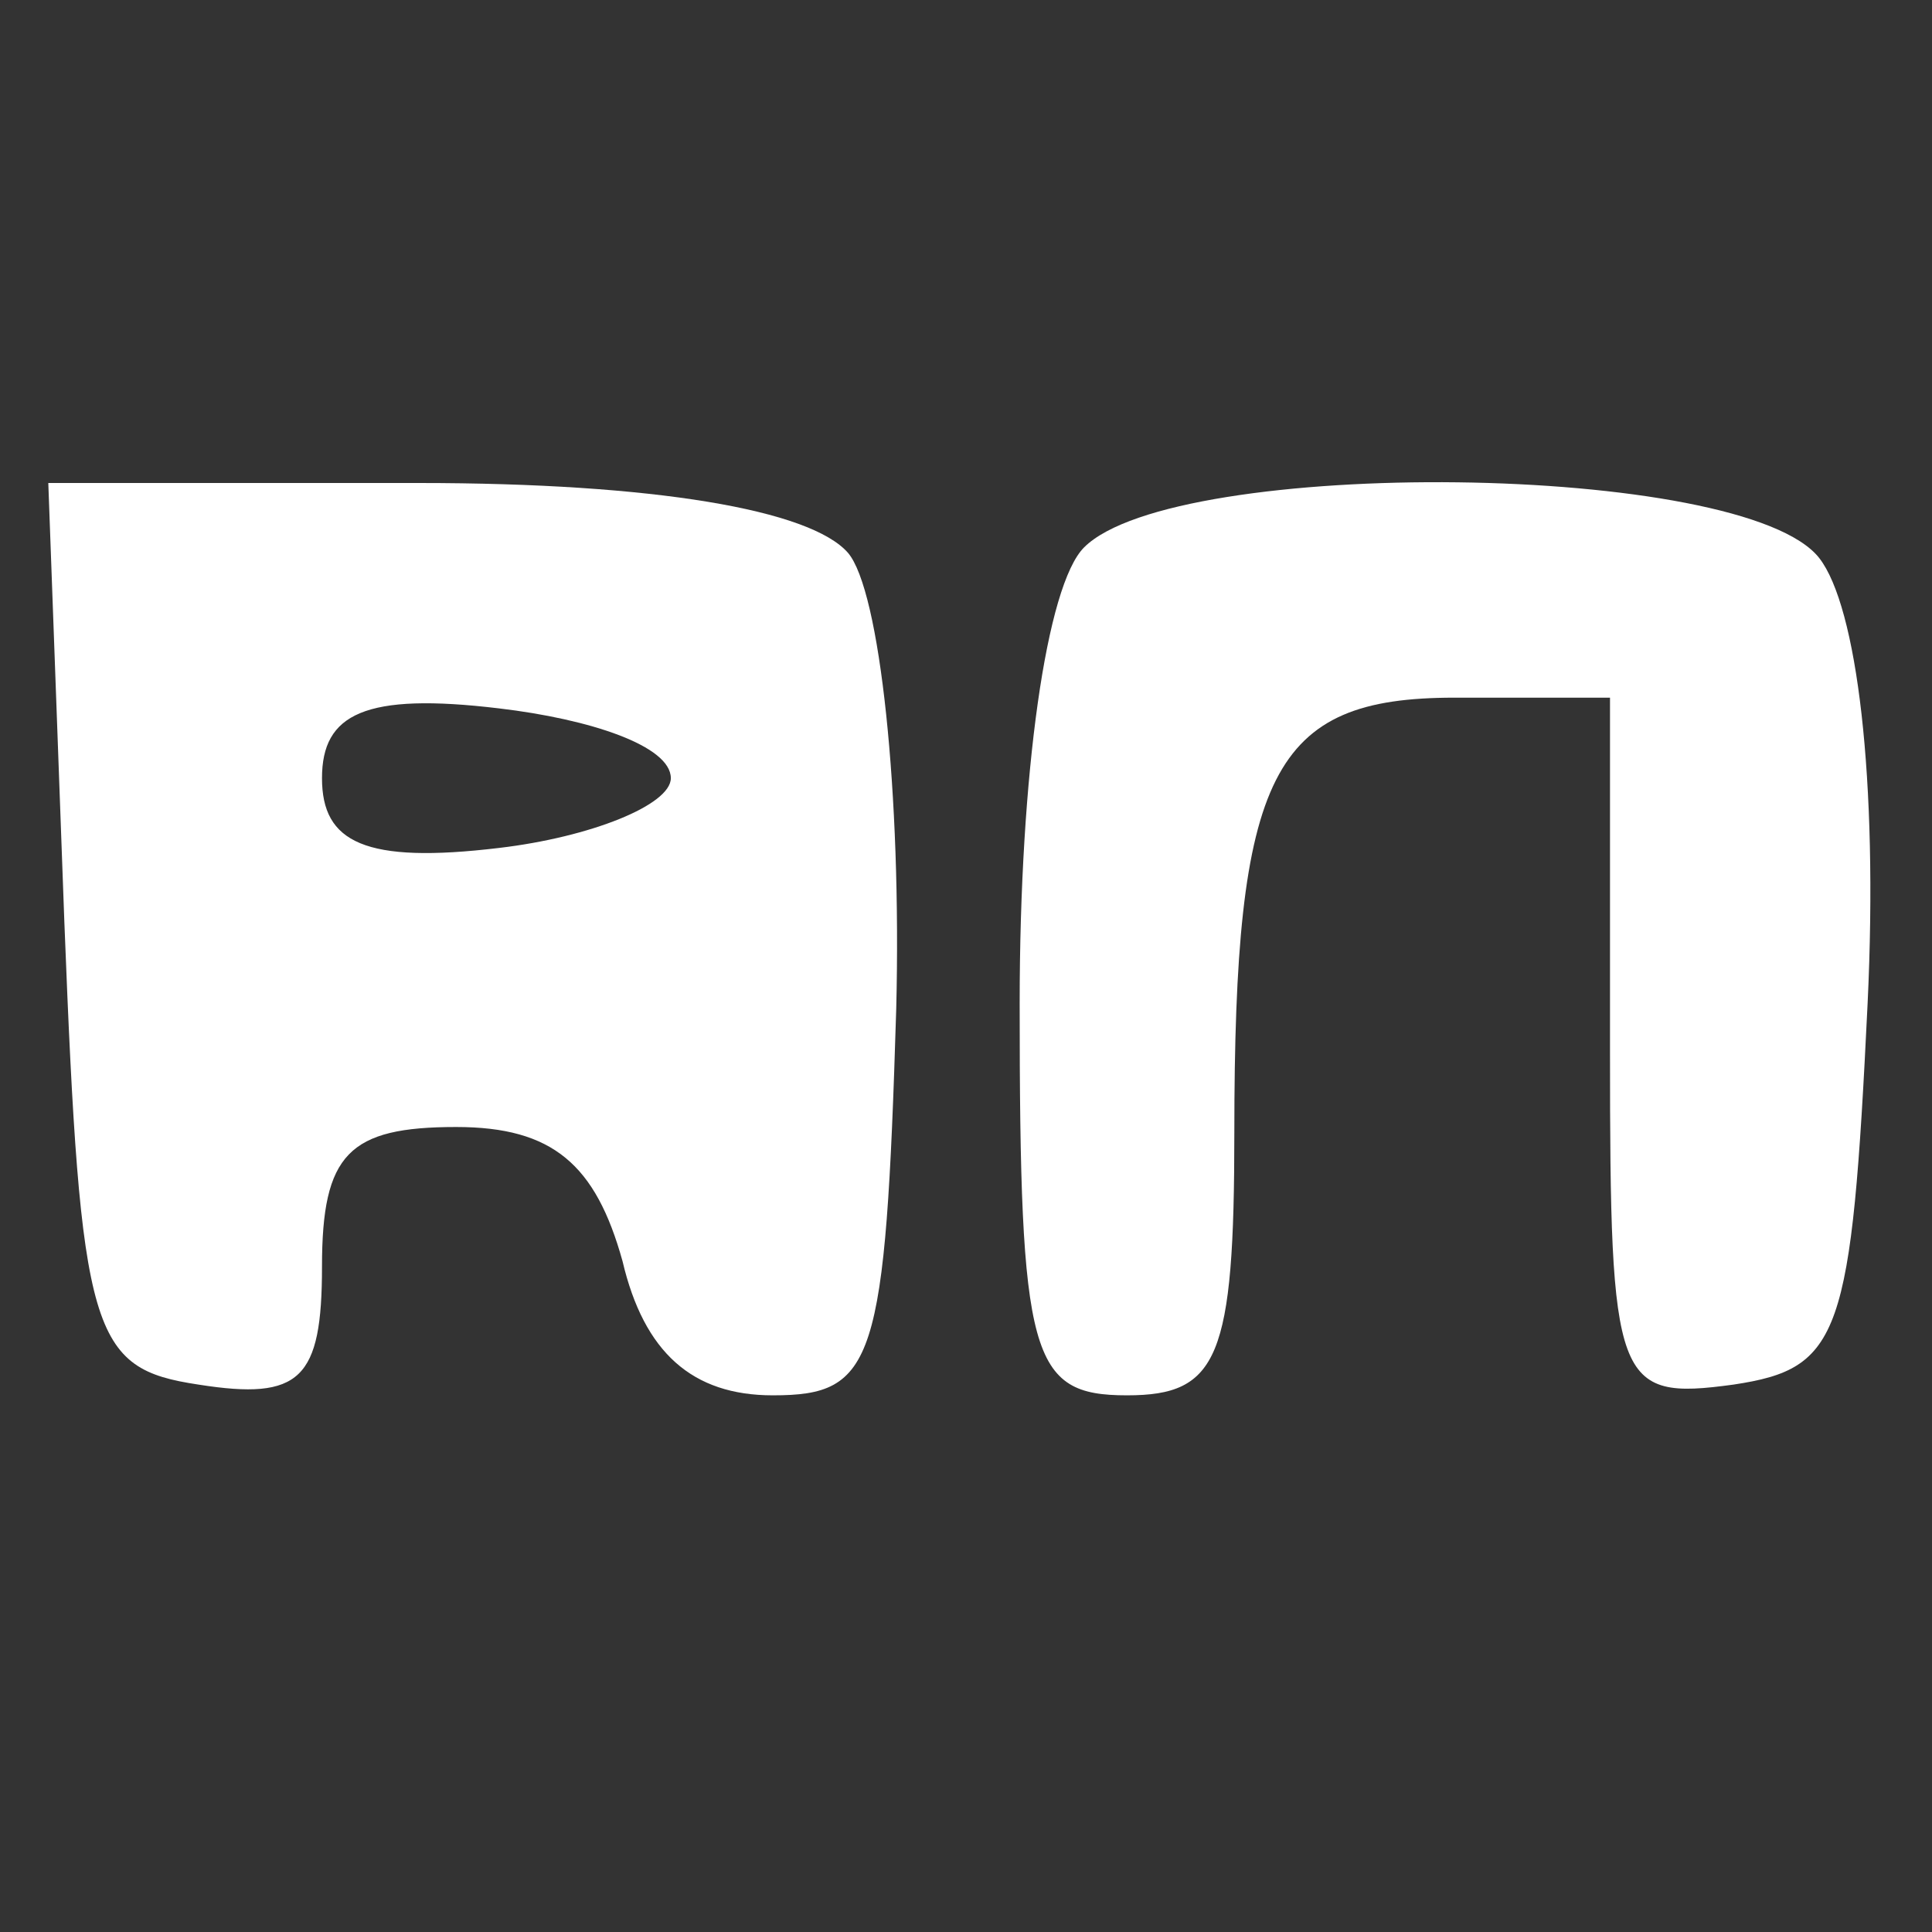
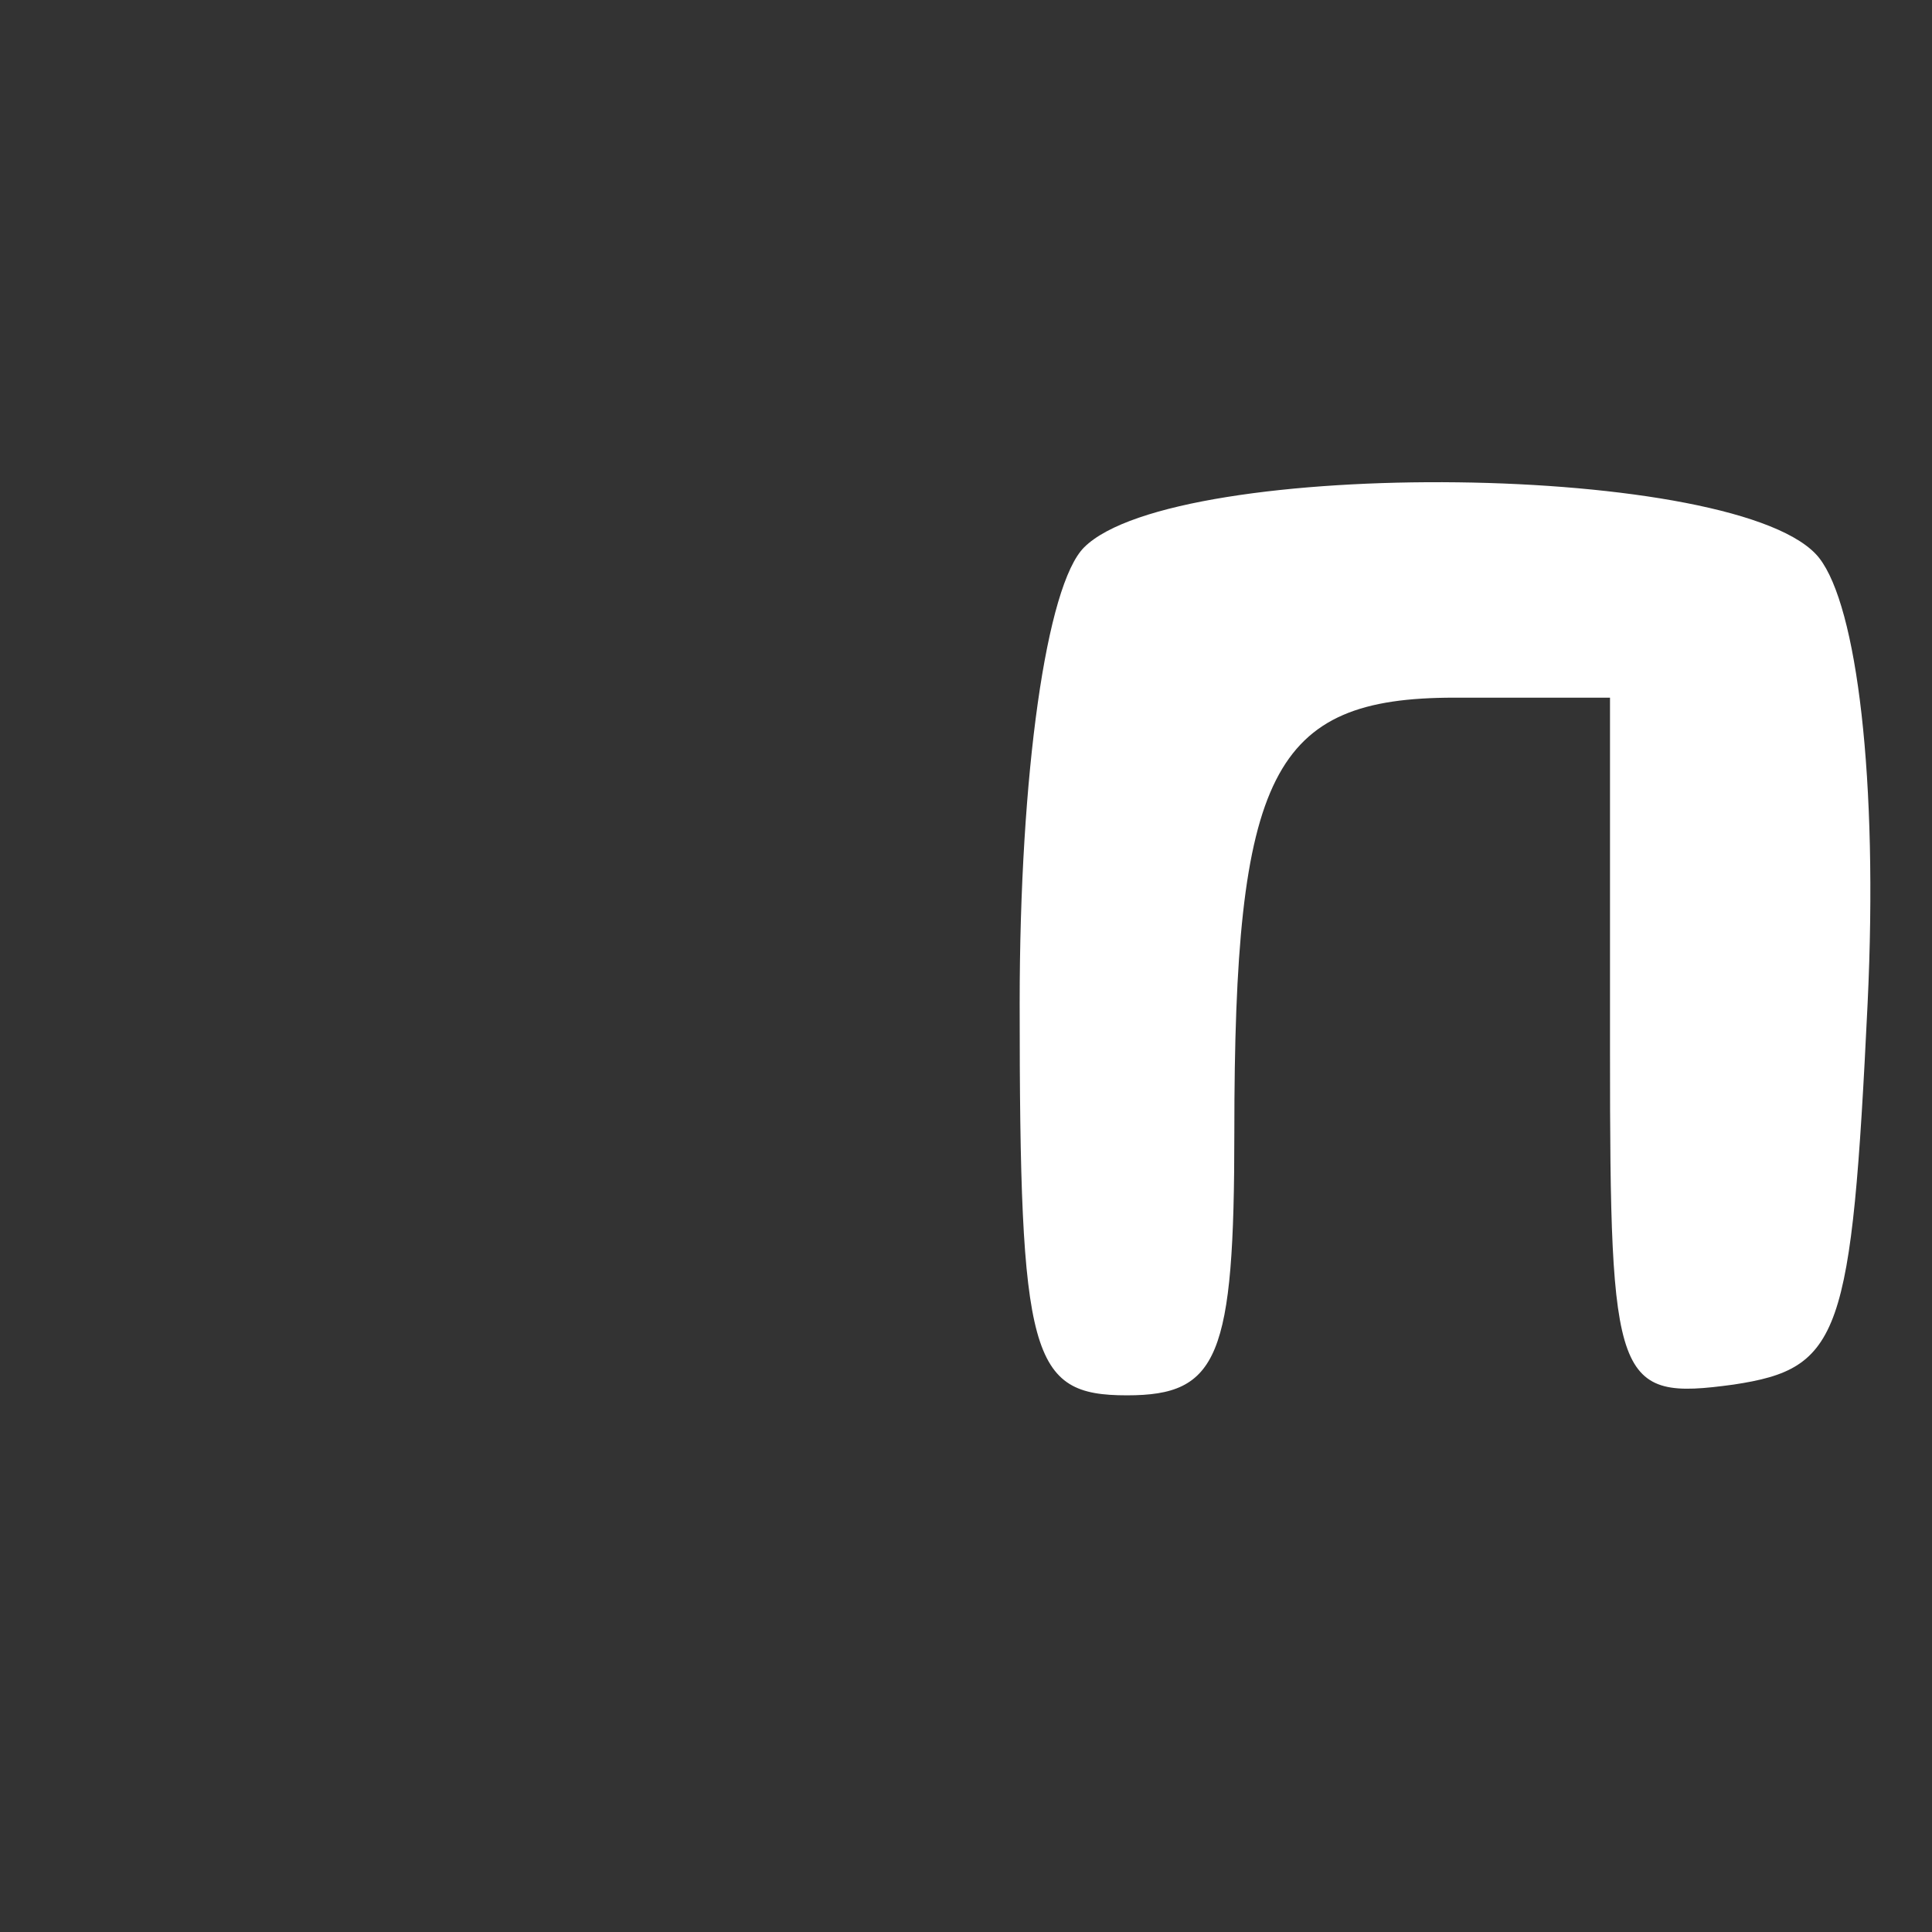
<svg xmlns="http://www.w3.org/2000/svg" version="1.0" width="36pt" height="36pt" viewBox="0 0 36 36" preserveAspectRatio="xMidYMid meet">
  <rect x="0" y="0" width="36" height="36" fill="#333333" stroke="none" />
  <g transform="translate(0,36) scale(0.1,-0.1)" fill="#ffffff" stroke="none">
-     <path d="M12 188 c3 -77 5 -83 25 -86 19 -3 23 1 23 22 0 21 5 26 25 26 18 0 26 -7 31 -25 4 -17 13 -25 28 -25 19 0 21 6 23 72 1 40 -3 78 -9 85 -7 8 -36 13 -80 13 l-69 0 3 -82z m113 27 c0 -5 -15 -11 -32 -13 -25 -3 -33 1 -33 13 0 12 8 16 33 13 17 -2 32 -7 32 -13z" />
    <path d="M202 258 c-7 -7 -12 -42 -12 -85 0 -66 2 -73 20 -73 17 0 20 7 20 49 0 67 7 81 41 81 l29 0 0 -66 c0 -62 1 -65 23 -62 20 3 22 9 25 71 2 42 -2 74 -9 83 -14 18 -120 19 -137 2z" />
  </g>
</svg>